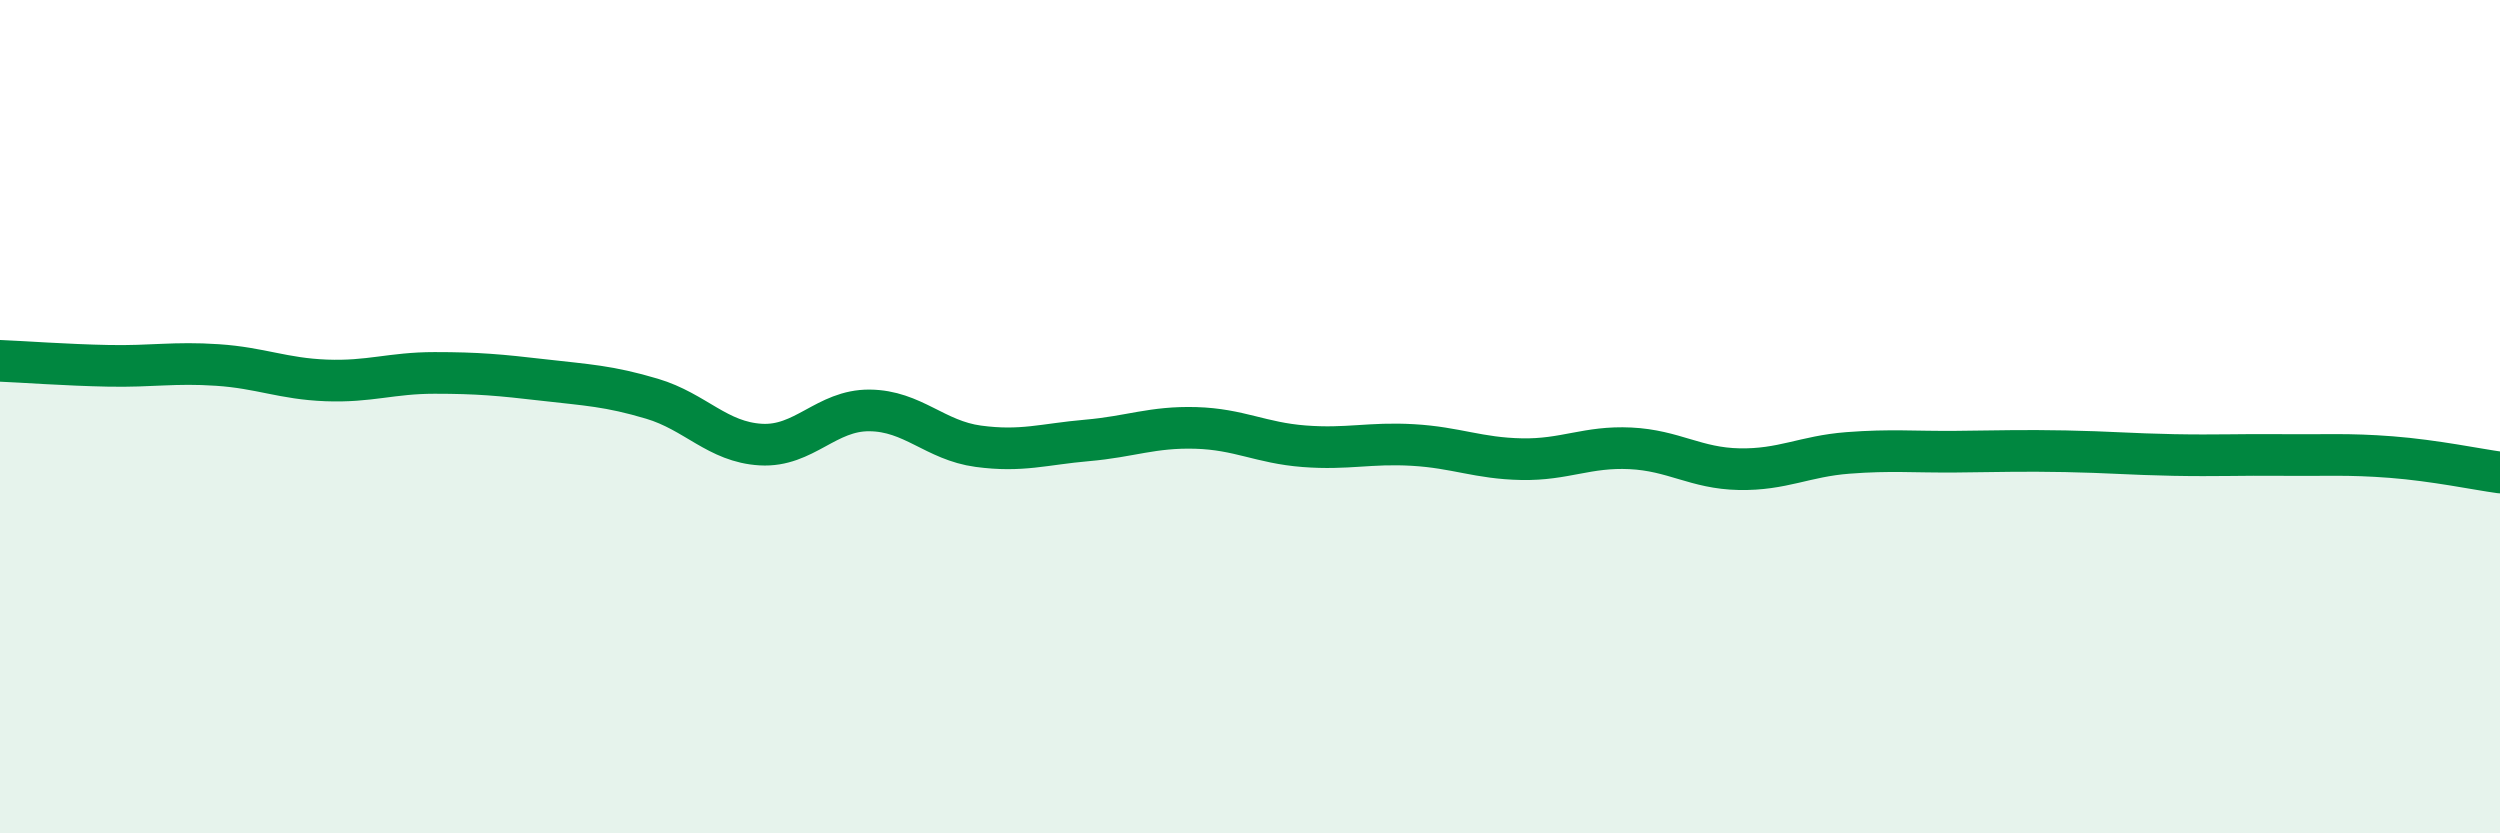
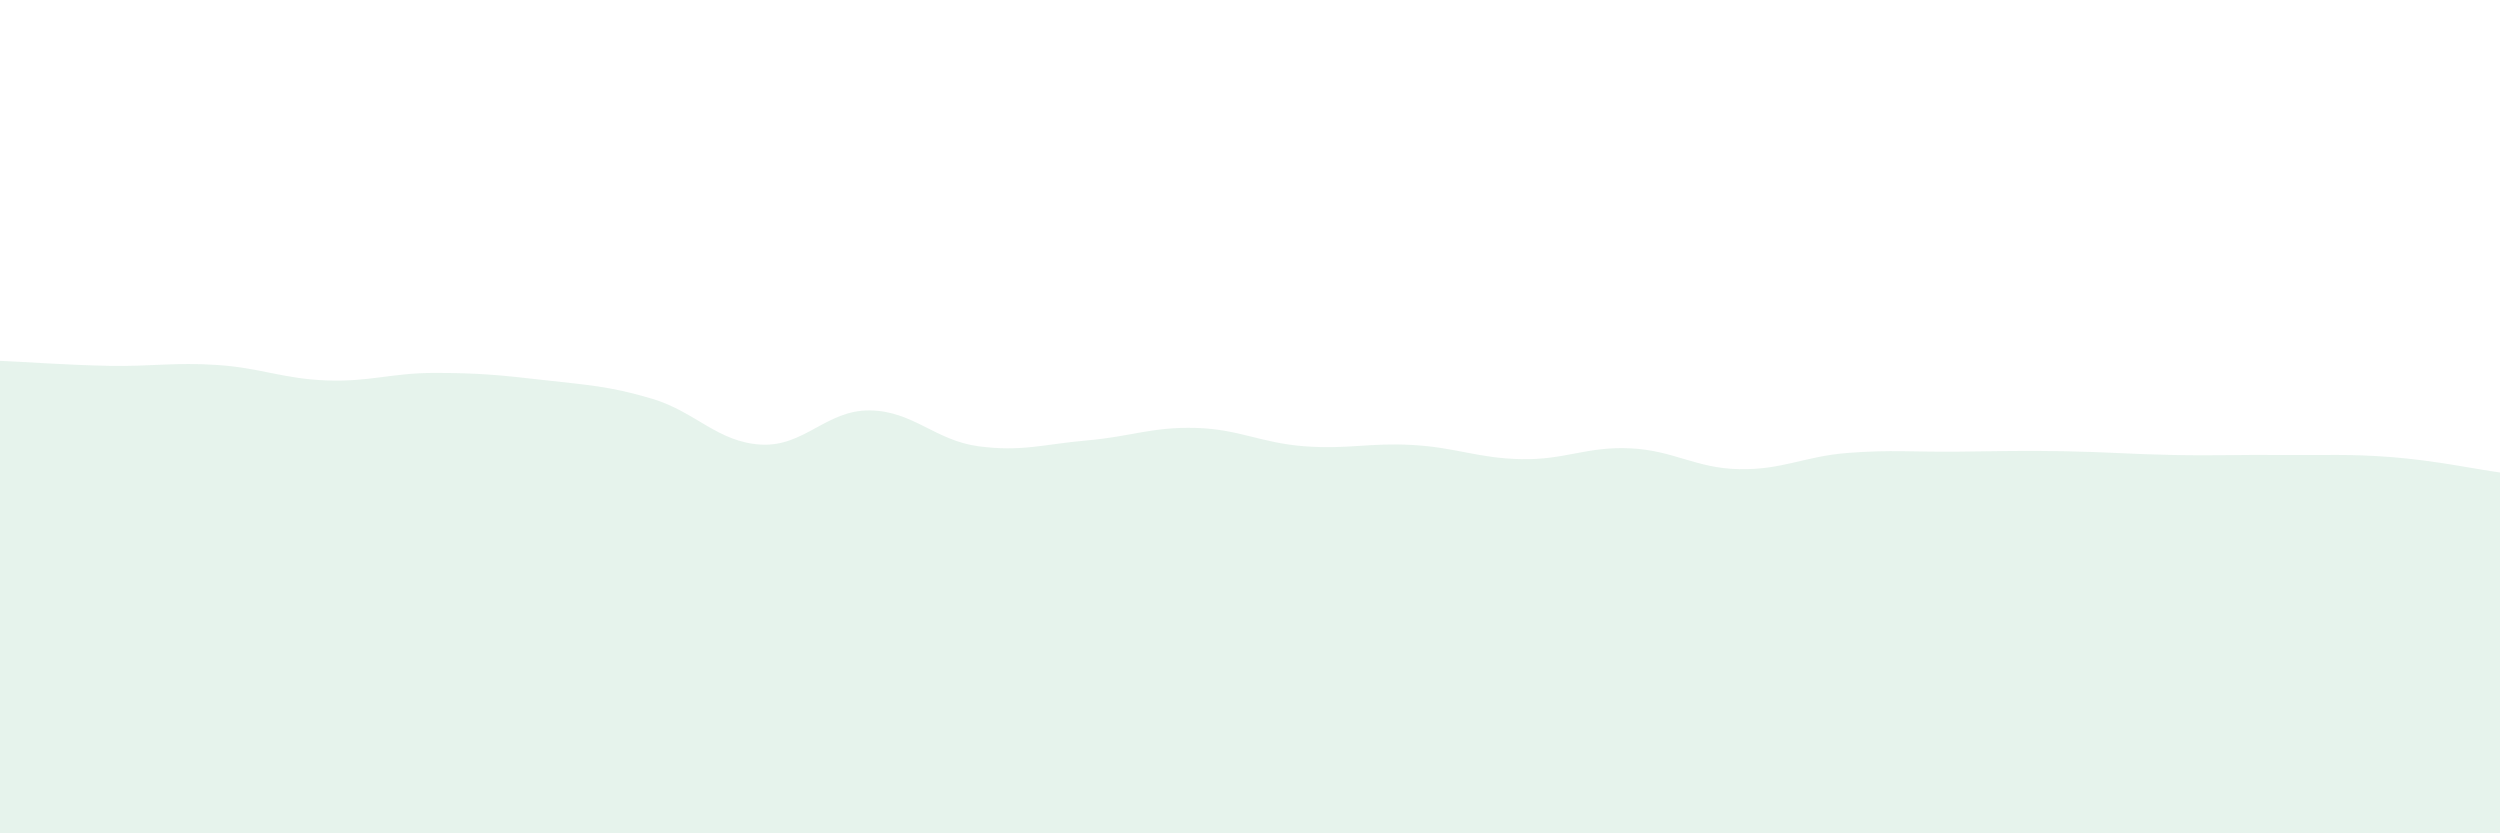
<svg xmlns="http://www.w3.org/2000/svg" width="60" height="20" viewBox="0 0 60 20">
  <path d="M 0,8.66 C 0.52,8.68 1.57,8.76 2.61,8.78 C 3.65,8.8 4.18,8.69 5.22,8.76 C 6.26,8.83 6.79,9.09 7.83,9.13 C 8.87,9.17 9.39,8.95 10.43,8.95 C 11.47,8.95 12,9 13.04,9.12 C 14.08,9.24 14.61,9.26 15.65,9.57 C 16.69,9.88 17.22,10.61 18.26,10.67 C 19.3,10.73 19.83,9.84 20.87,9.85 C 21.91,9.86 22.44,10.57 23.48,10.71 C 24.52,10.85 25.05,10.66 26.09,10.57 C 27.13,10.48 27.66,10.24 28.7,10.27 C 29.74,10.3 30.26,10.63 31.3,10.71 C 32.34,10.79 32.87,10.62 33.91,10.68 C 34.95,10.74 35.48,11 36.52,11.02 C 37.56,11.04 38.09,10.71 39.13,10.76 C 40.17,10.81 40.7,11.24 41.74,11.26 C 42.78,11.28 43.31,10.95 44.35,10.87 C 45.39,10.79 45.92,10.85 46.96,10.84 C 48,10.83 48.53,10.81 49.57,10.83 C 50.61,10.85 51.13,10.9 52.17,10.92 C 53.21,10.94 53.74,10.91 54.78,10.92 C 55.82,10.93 56.35,10.89 57.39,10.97 C 58.43,11.05 59.48,11.27 60,11.34L60 20L0 20Z" fill="#008740" opacity="0.1" stroke-linecap="round" stroke-linejoin="round" />
-   <path d="M 0,8.66 C 0.52,8.68 1.57,8.76 2.61,8.78 C 3.65,8.8 4.18,8.69 5.22,8.76 C 6.26,8.83 6.79,9.09 7.83,9.13 C 8.87,9.17 9.39,8.95 10.43,8.95 C 11.47,8.95 12,9 13.04,9.12 C 14.08,9.24 14.61,9.26 15.65,9.57 C 16.69,9.88 17.22,10.61 18.26,10.67 C 19.3,10.73 19.83,9.84 20.87,9.85 C 21.91,9.86 22.44,10.57 23.48,10.71 C 24.52,10.85 25.05,10.66 26.09,10.57 C 27.13,10.48 27.66,10.24 28.7,10.27 C 29.74,10.3 30.26,10.63 31.3,10.71 C 32.34,10.79 32.87,10.62 33.91,10.68 C 34.95,10.74 35.48,11 36.52,11.02 C 37.56,11.04 38.09,10.71 39.13,10.76 C 40.17,10.81 40.7,11.24 41.74,11.26 C 42.78,11.28 43.31,10.95 44.35,10.87 C 45.39,10.79 45.92,10.85 46.96,10.84 C 48,10.83 48.53,10.81 49.57,10.83 C 50.61,10.85 51.13,10.9 52.17,10.92 C 53.21,10.94 53.74,10.91 54.78,10.92 C 55.82,10.93 56.35,10.89 57.39,10.97 C 58.43,11.05 59.48,11.27 60,11.34" stroke="#008740" stroke-width="1" fill="none" stroke-linecap="round" stroke-linejoin="round" />
</svg>